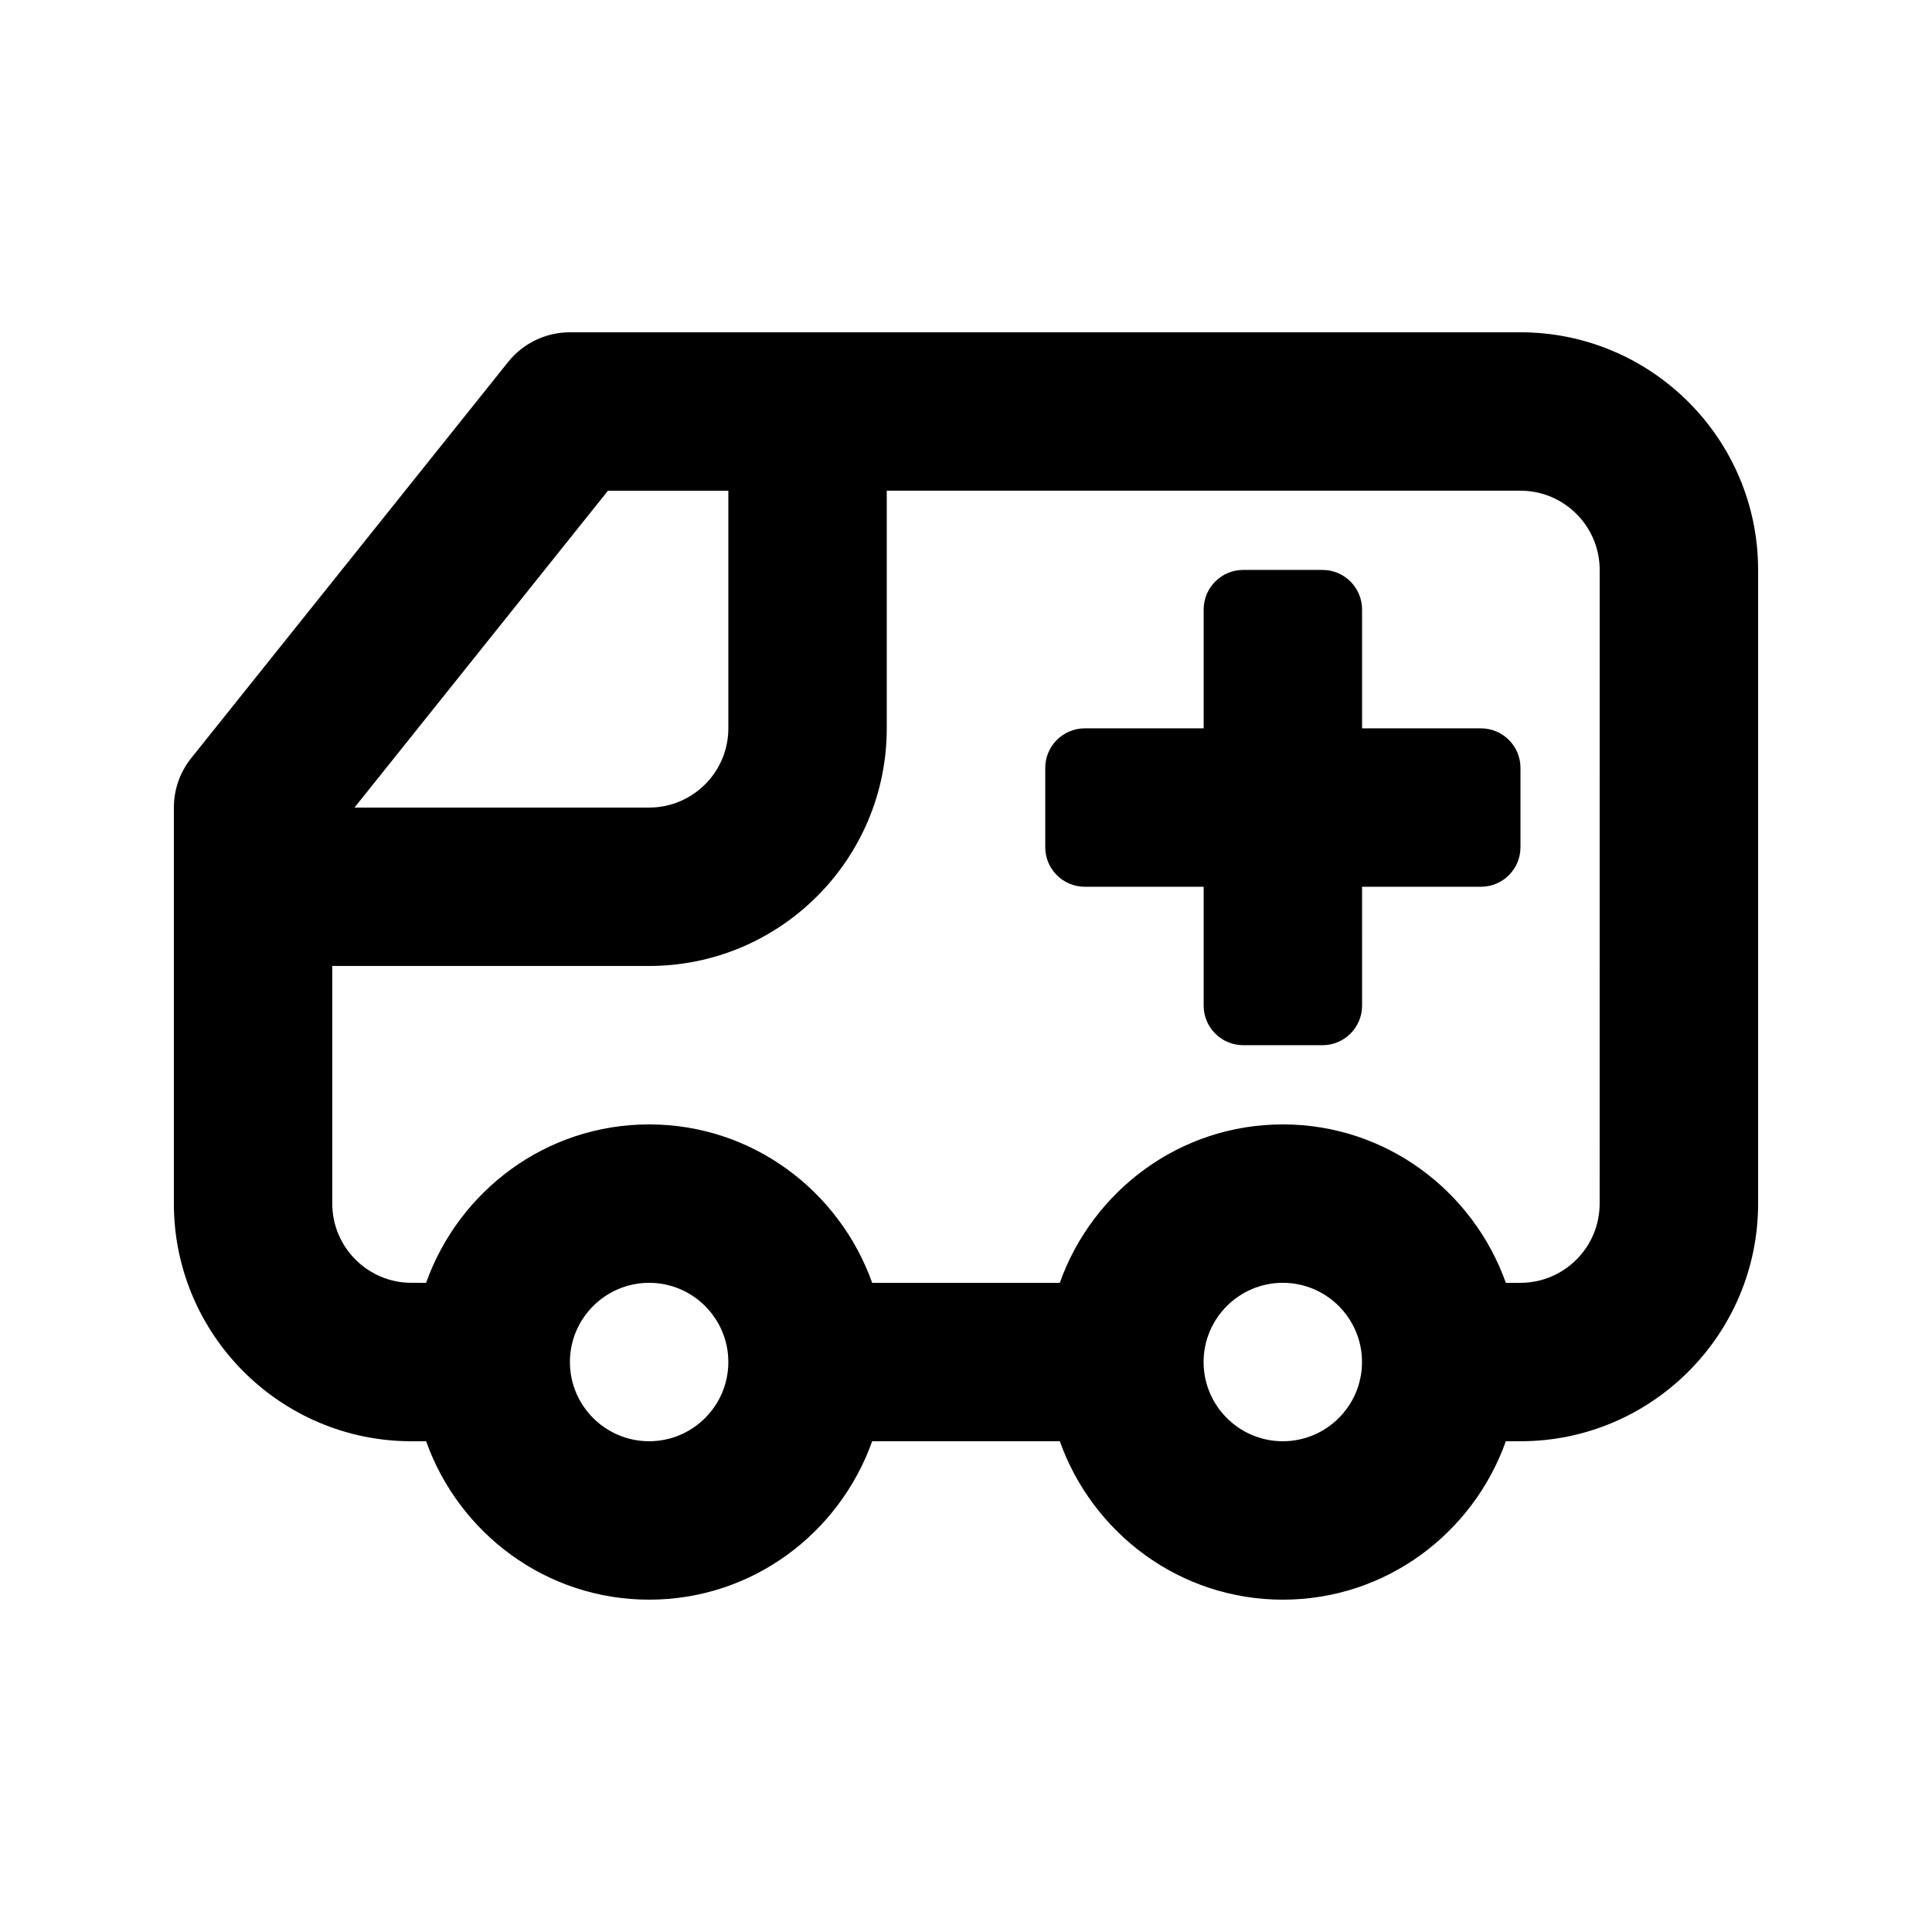
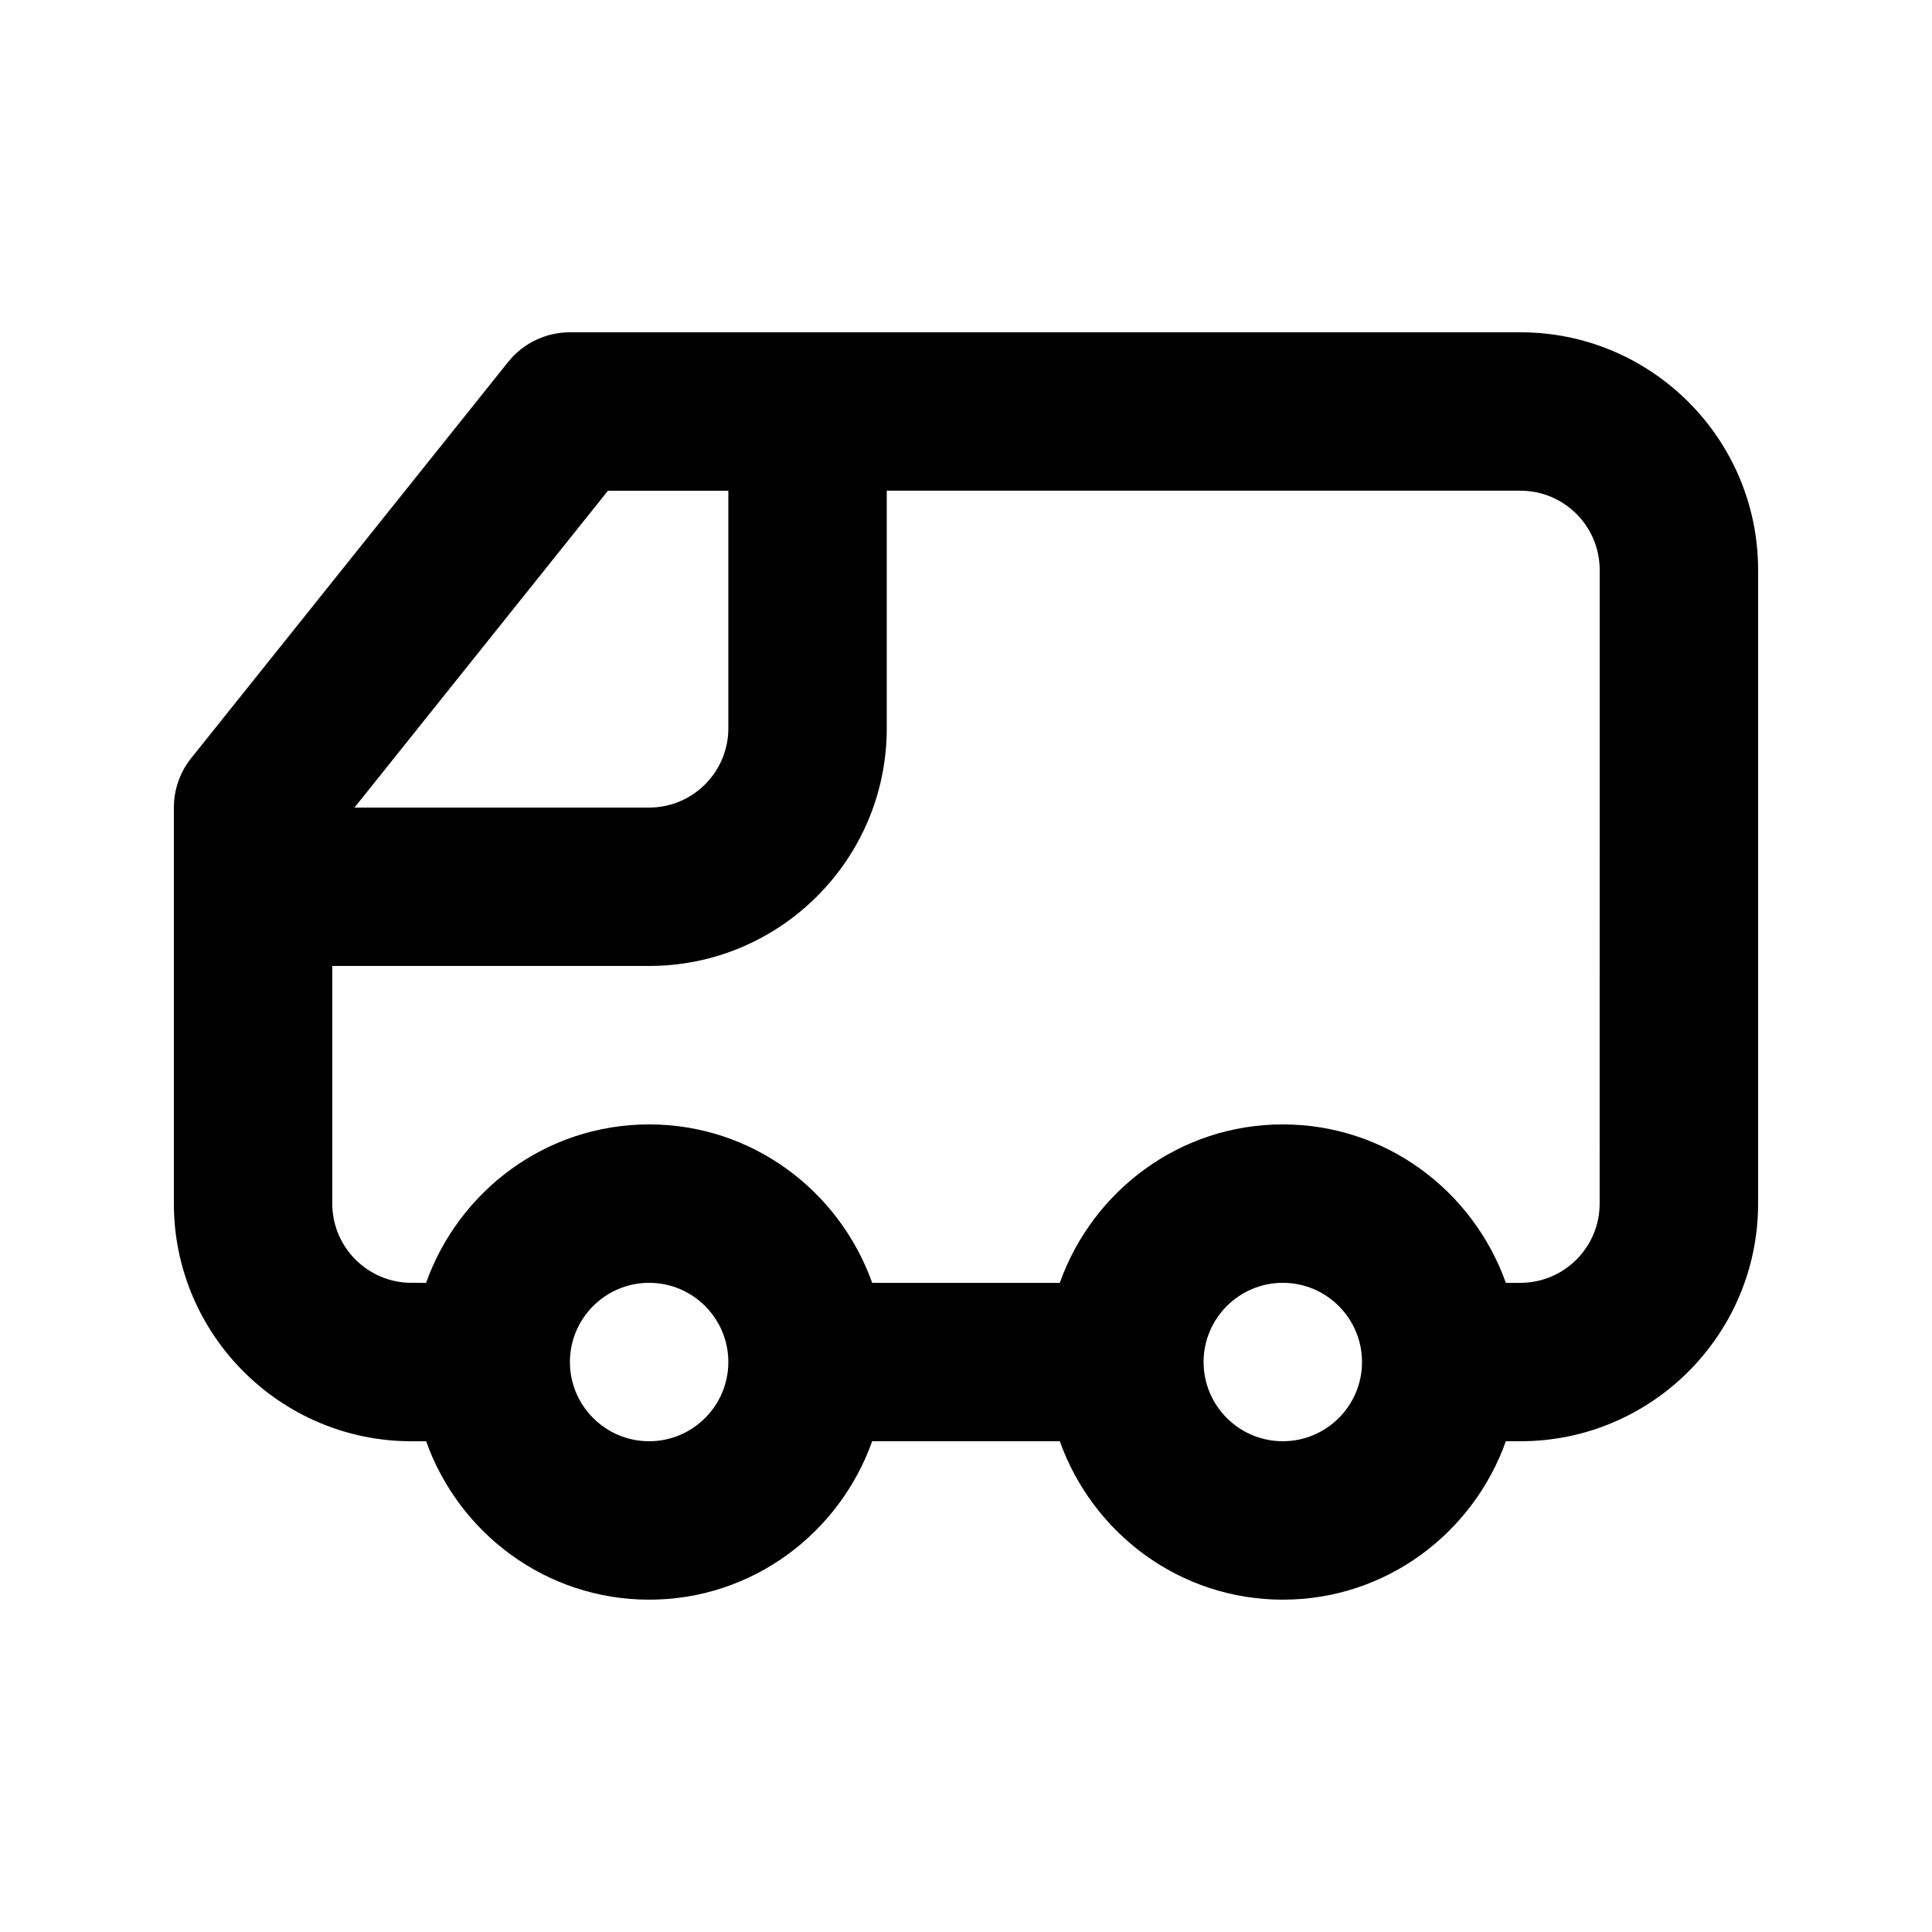
<svg xmlns="http://www.w3.org/2000/svg" fill="#000000" width="800px" height="800px" version="1.1" viewBox="144 144 512 512">
  <g>
    <path d="m546.94 232.06h-251.9c-6.375 0-12.414 2.902-16.391 7.883l-83.969 104.96c-2.984 3.719-4.602 8.34-4.602 13.109v104.96c0 34.727 28.25 62.977 62.977 62.977h3.867c8.695 24.379 31.777 41.98 59.109 41.98 27.328 0 50.414-17.602 59.105-41.984h49.723c8.691 24.383 31.777 41.984 59.105 41.984 27.332 0 50.414-17.602 59.105-41.984h3.871c34.727 0 62.977-28.25 62.977-62.977v-167.93c0-34.727-28.246-62.977-62.977-62.977zm-241.82 41.984h31.898v62.977c0 11.574-9.418 20.992-20.992 20.992h-78.082zm10.906 251.9c-11.574 0-20.992-9.418-20.992-20.992s9.418-20.992 20.992-20.992 20.992 9.418 20.992 20.992-9.422 20.992-20.992 20.992zm167.93 0c-11.574 0-20.992-9.418-20.992-20.992s9.418-20.992 20.992-20.992c11.574 0 20.992 9.418 20.992 20.992s-9.418 20.992-20.992 20.992zm83.969-62.973c0 11.574-9.418 20.992-20.992 20.992h-3.867c-8.691-24.383-31.777-41.984-59.105-41.984s-50.414 17.602-59.105 41.984h-49.719c-8.699-24.383-31.785-41.984-59.113-41.984s-50.414 17.602-59.105 41.984l-3.871-0.004c-11.574 0-20.992-9.418-20.992-20.992v-62.977h83.969c34.727 0 62.977-28.25 62.977-62.977v-62.973h167.94c11.574 0 20.992 9.418 20.992 20.992z" />
-     <path d="m536.45 337.02h-31.488v-31.488c0-5.801-4.699-10.496-10.496-10.496h-20.992c-5.793 0-10.492 4.695-10.492 10.496v31.488h-31.488c-5.797 0-10.496 4.695-10.496 10.496v20.992c0 5.797 4.699 10.496 10.496 10.496h31.488v31.488c0 5.797 4.699 10.496 10.496 10.496h20.992c5.797 0 10.496-4.699 10.496-10.496l-0.004-31.488h31.488c5.797 0 10.496-4.699 10.496-10.496v-20.992c0-5.801-4.699-10.496-10.496-10.496z" />
  </g>
</svg>